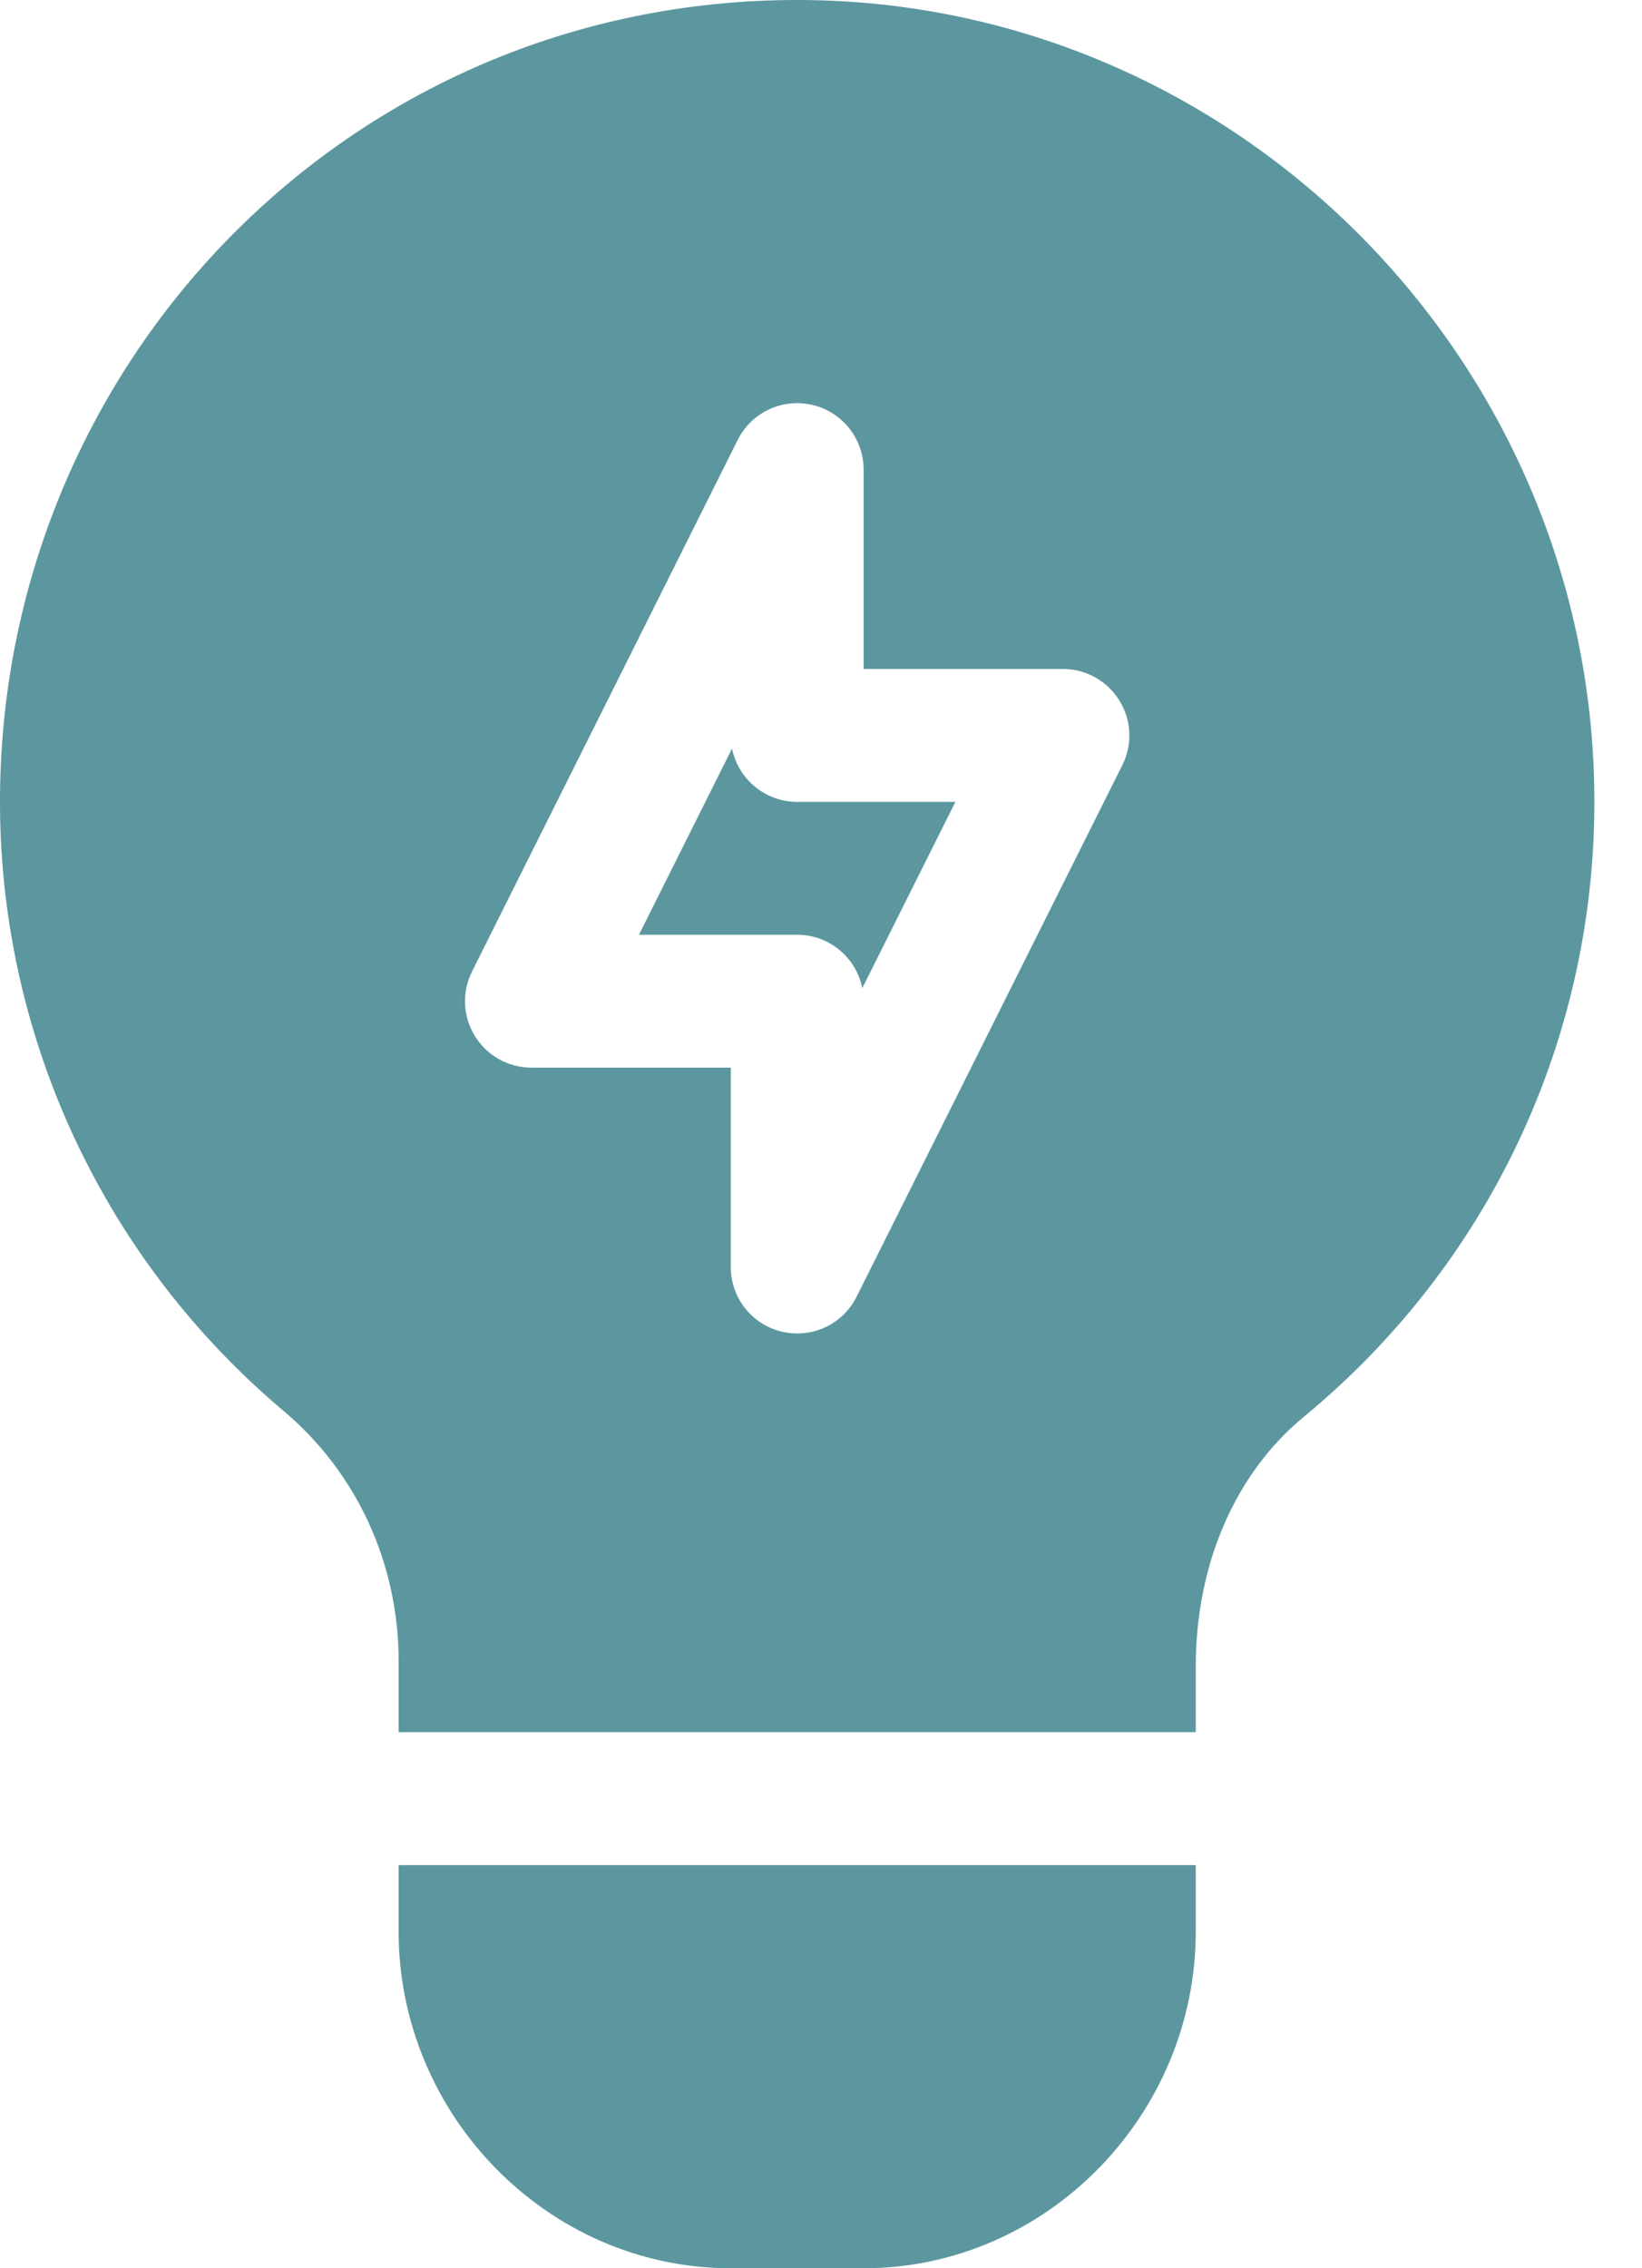
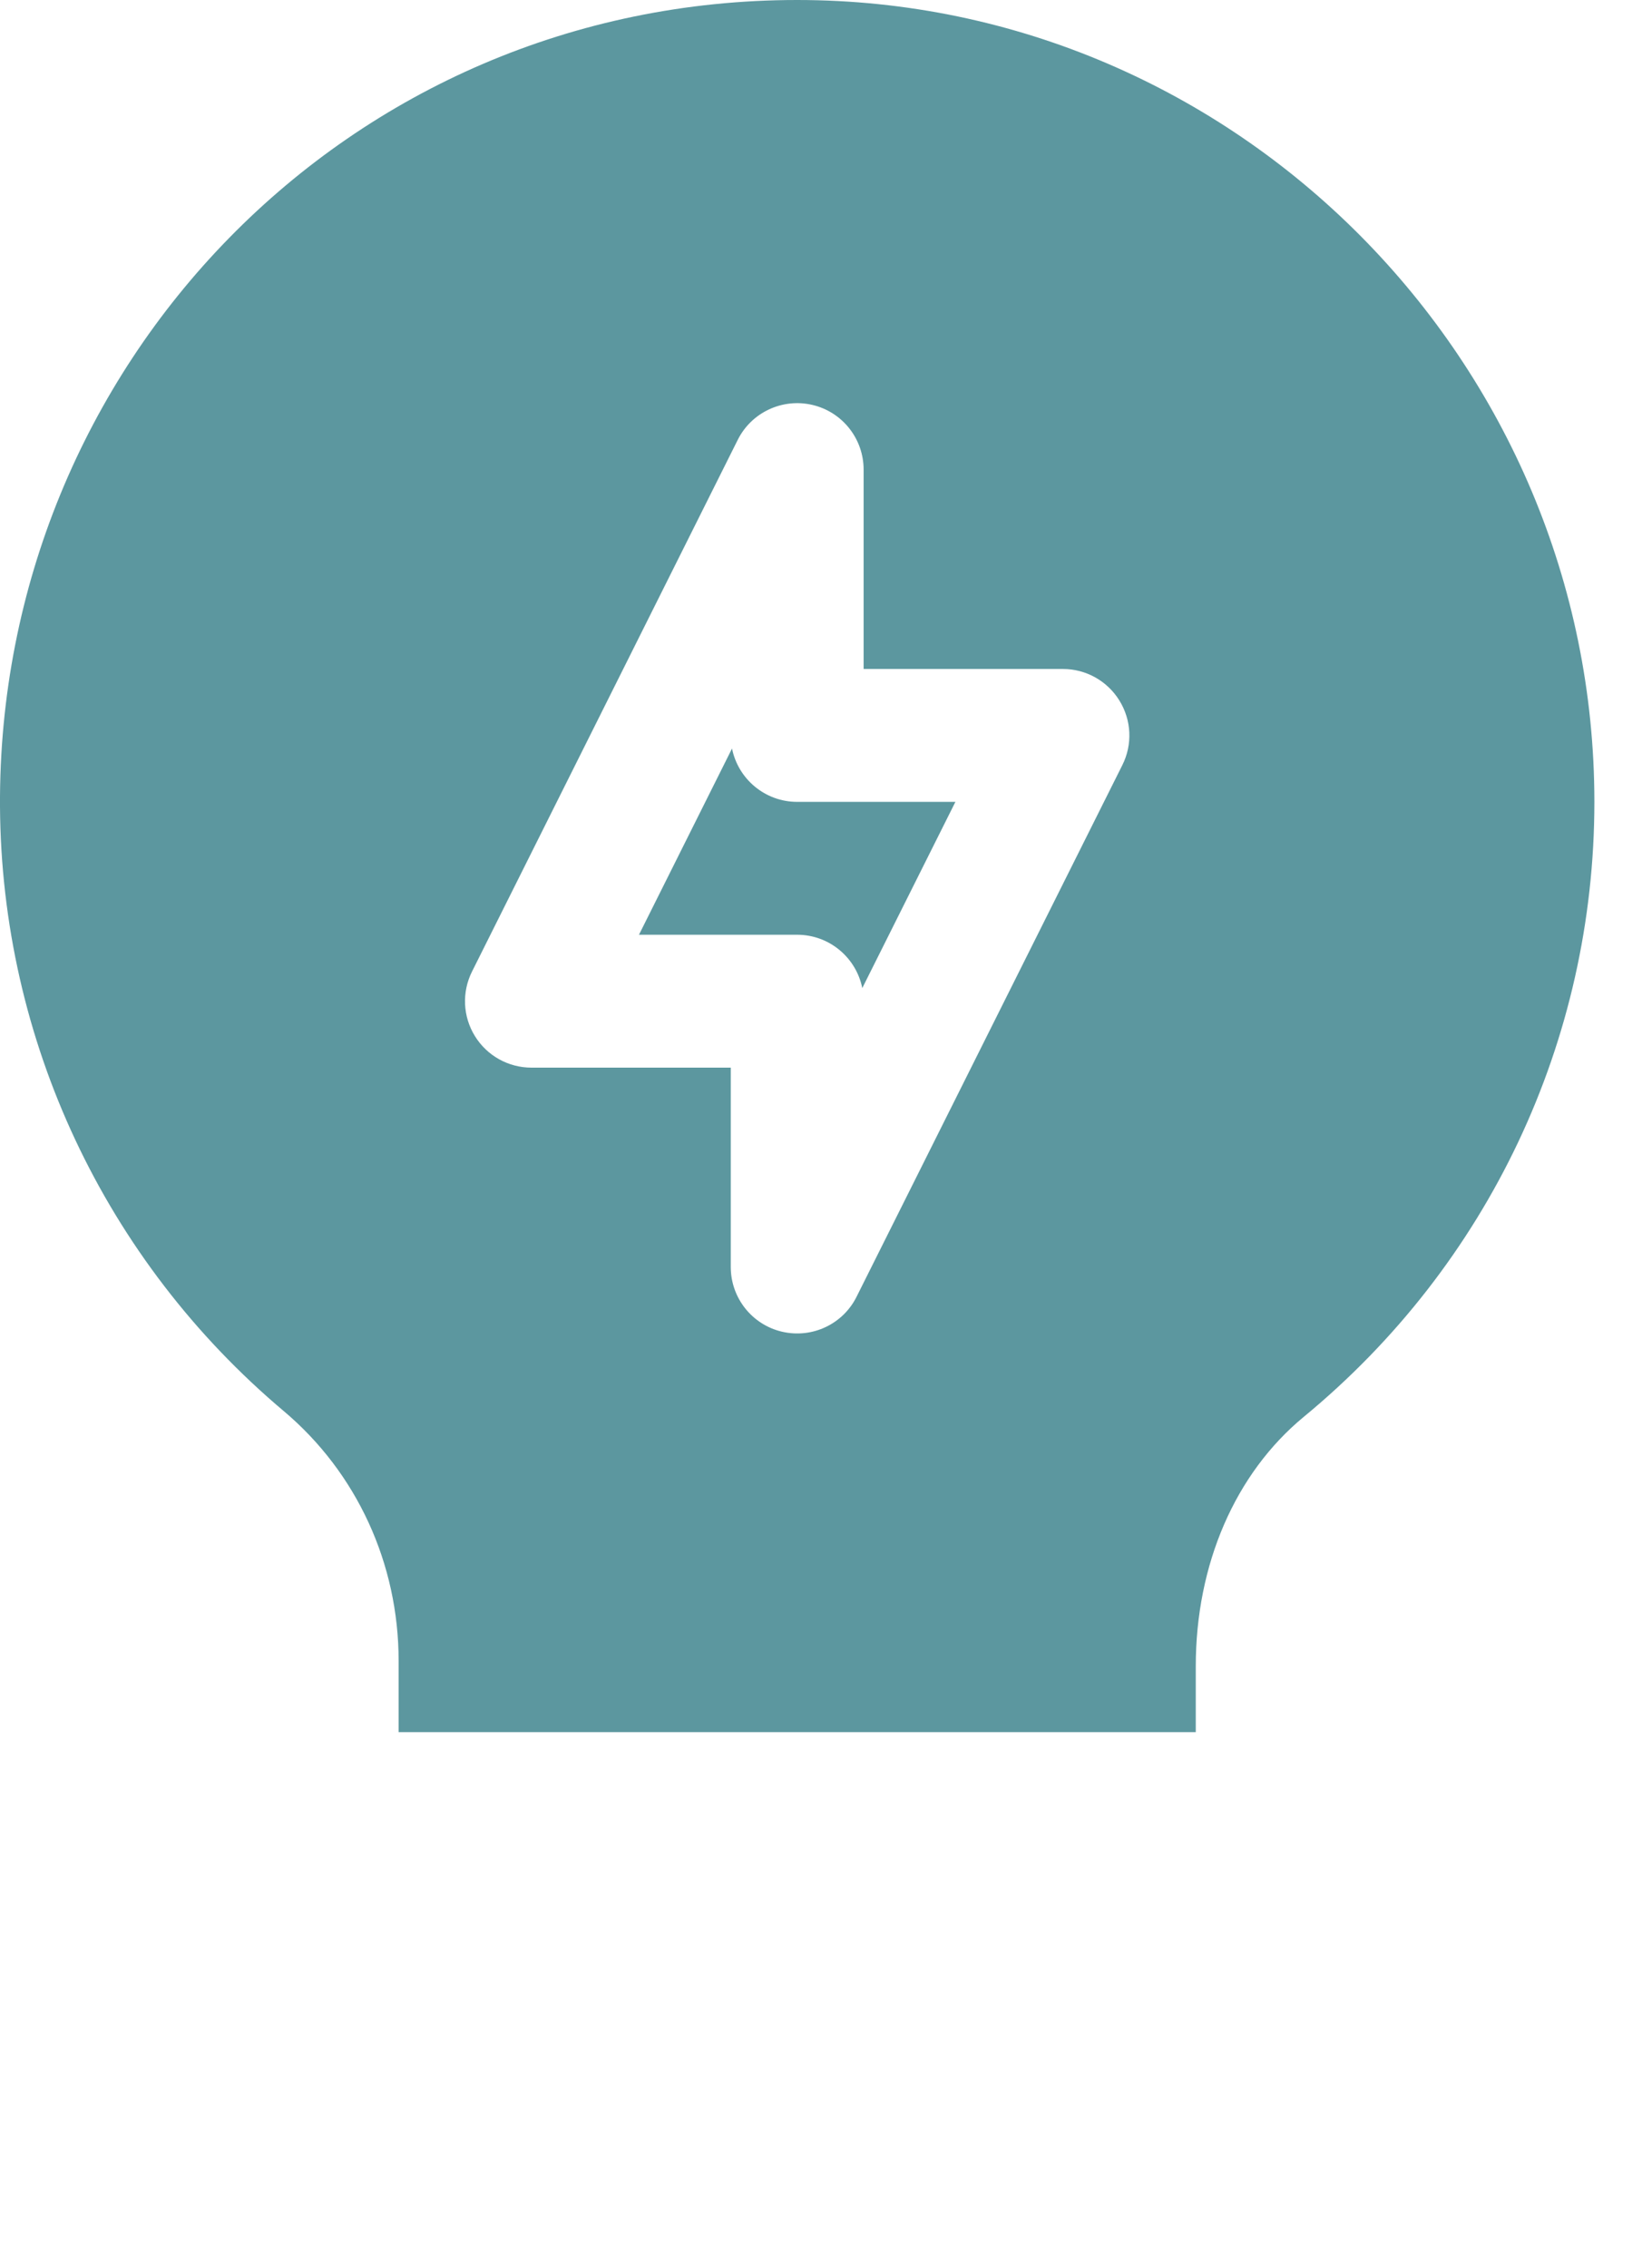
<svg xmlns="http://www.w3.org/2000/svg" width="21" height="29" viewBox="0 0 21 29" fill="none">
  <path d="M9.362 9.57L8.172 11.951H10.195C10.607 11.951 10.95 12.244 11.028 12.633L12.219 10.252H10.195C9.784 10.252 9.44 9.959 9.362 9.57Z" fill="#5C979F" />
-   <path d="M5.098 24.695C5.098 27.038 7.004 29 9.346 29H11.045C13.387 29 15.293 27.038 15.293 24.695V23.846H5.098V24.695Z" fill="#5C979F" />
  <path d="M15.293 21.305C15.293 20 15.797 18.838 16.675 18.114C19.036 16.169 20.391 13.304 20.391 10.252C20.391 4.63 15.818 0 10.195 0C4.45 0 -0.032 4.674 0 10.311C0.018 13.298 1.341 16.115 3.63 18.042C4.563 18.828 5.098 19.991 5.098 21.233V22.146H15.293V21.305ZM14.354 9.782L10.955 16.579C10.784 16.924 10.394 17.117 10.001 17.026C9.617 16.936 9.346 16.593 9.346 16.199V13.65H6.797C6.502 13.65 6.229 13.498 6.074 13.247C5.919 12.997 5.905 12.684 6.037 12.421L9.435 5.624C9.611 5.271 10.008 5.087 10.39 5.177C10.774 5.267 11.045 5.61 11.045 6.004V8.553H13.594C13.888 8.553 14.161 8.705 14.316 8.956C14.472 9.207 14.486 9.519 14.354 9.782Z" fill="#5C979F" />
</svg>